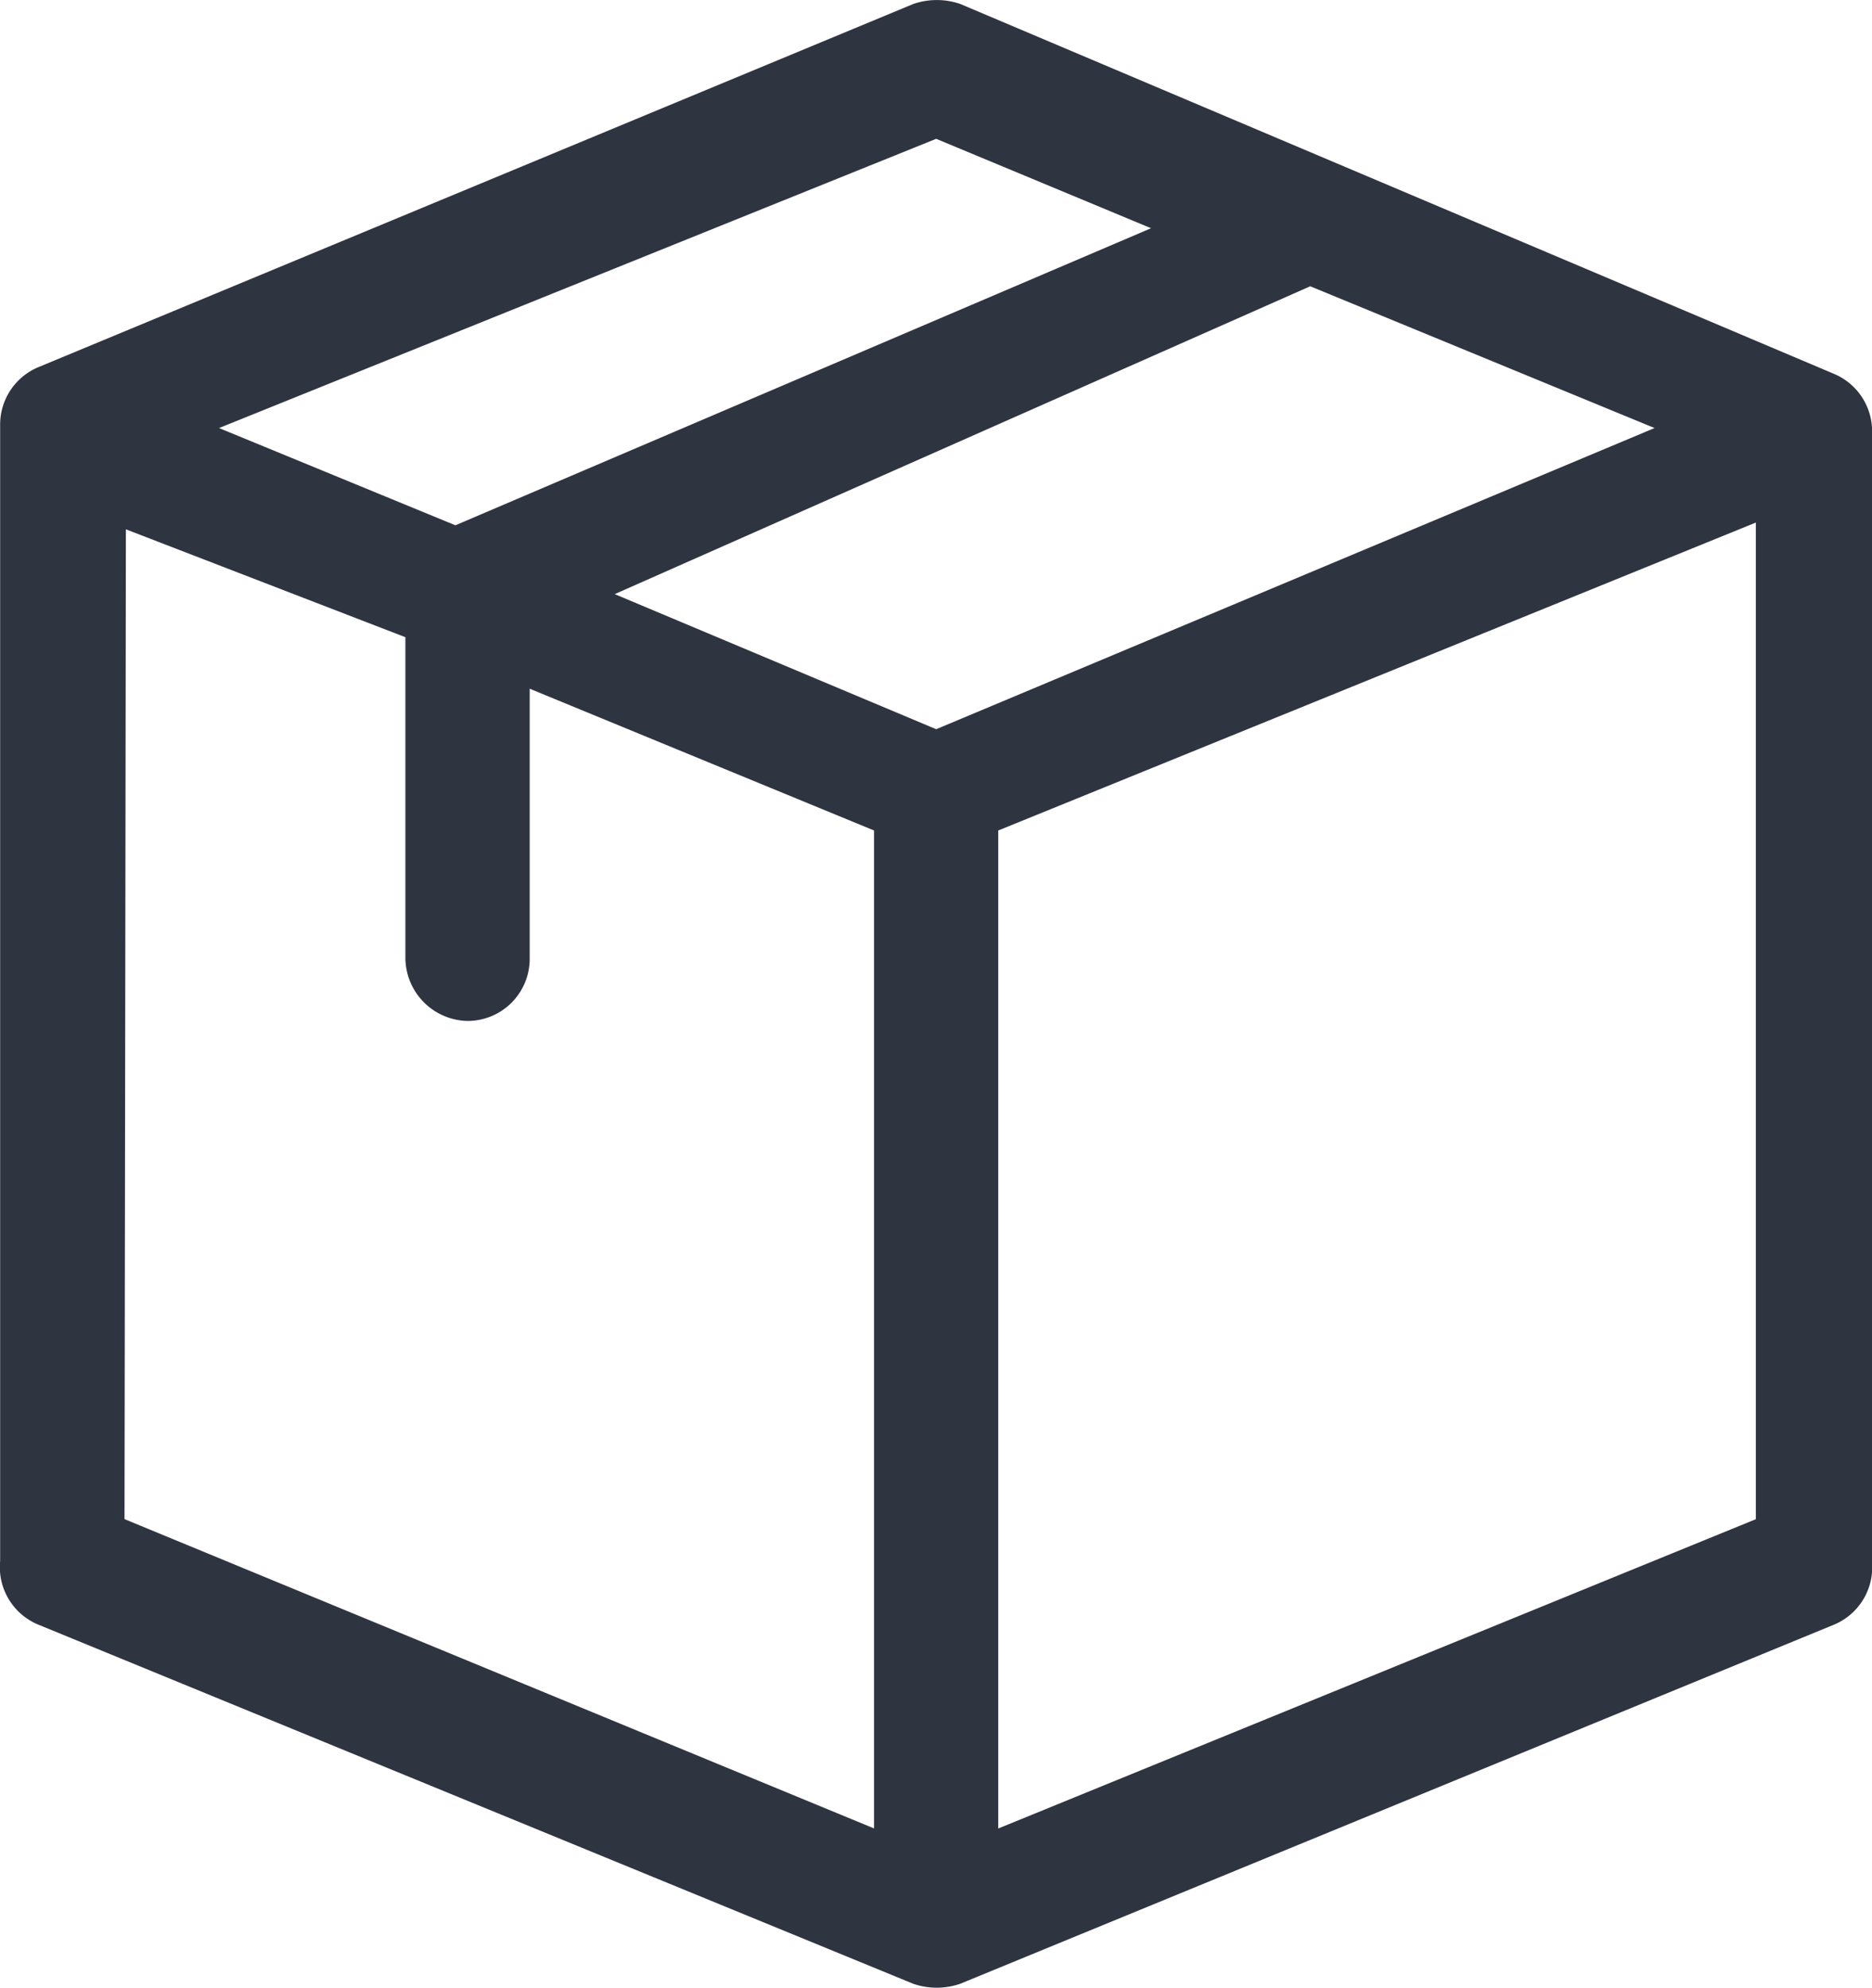
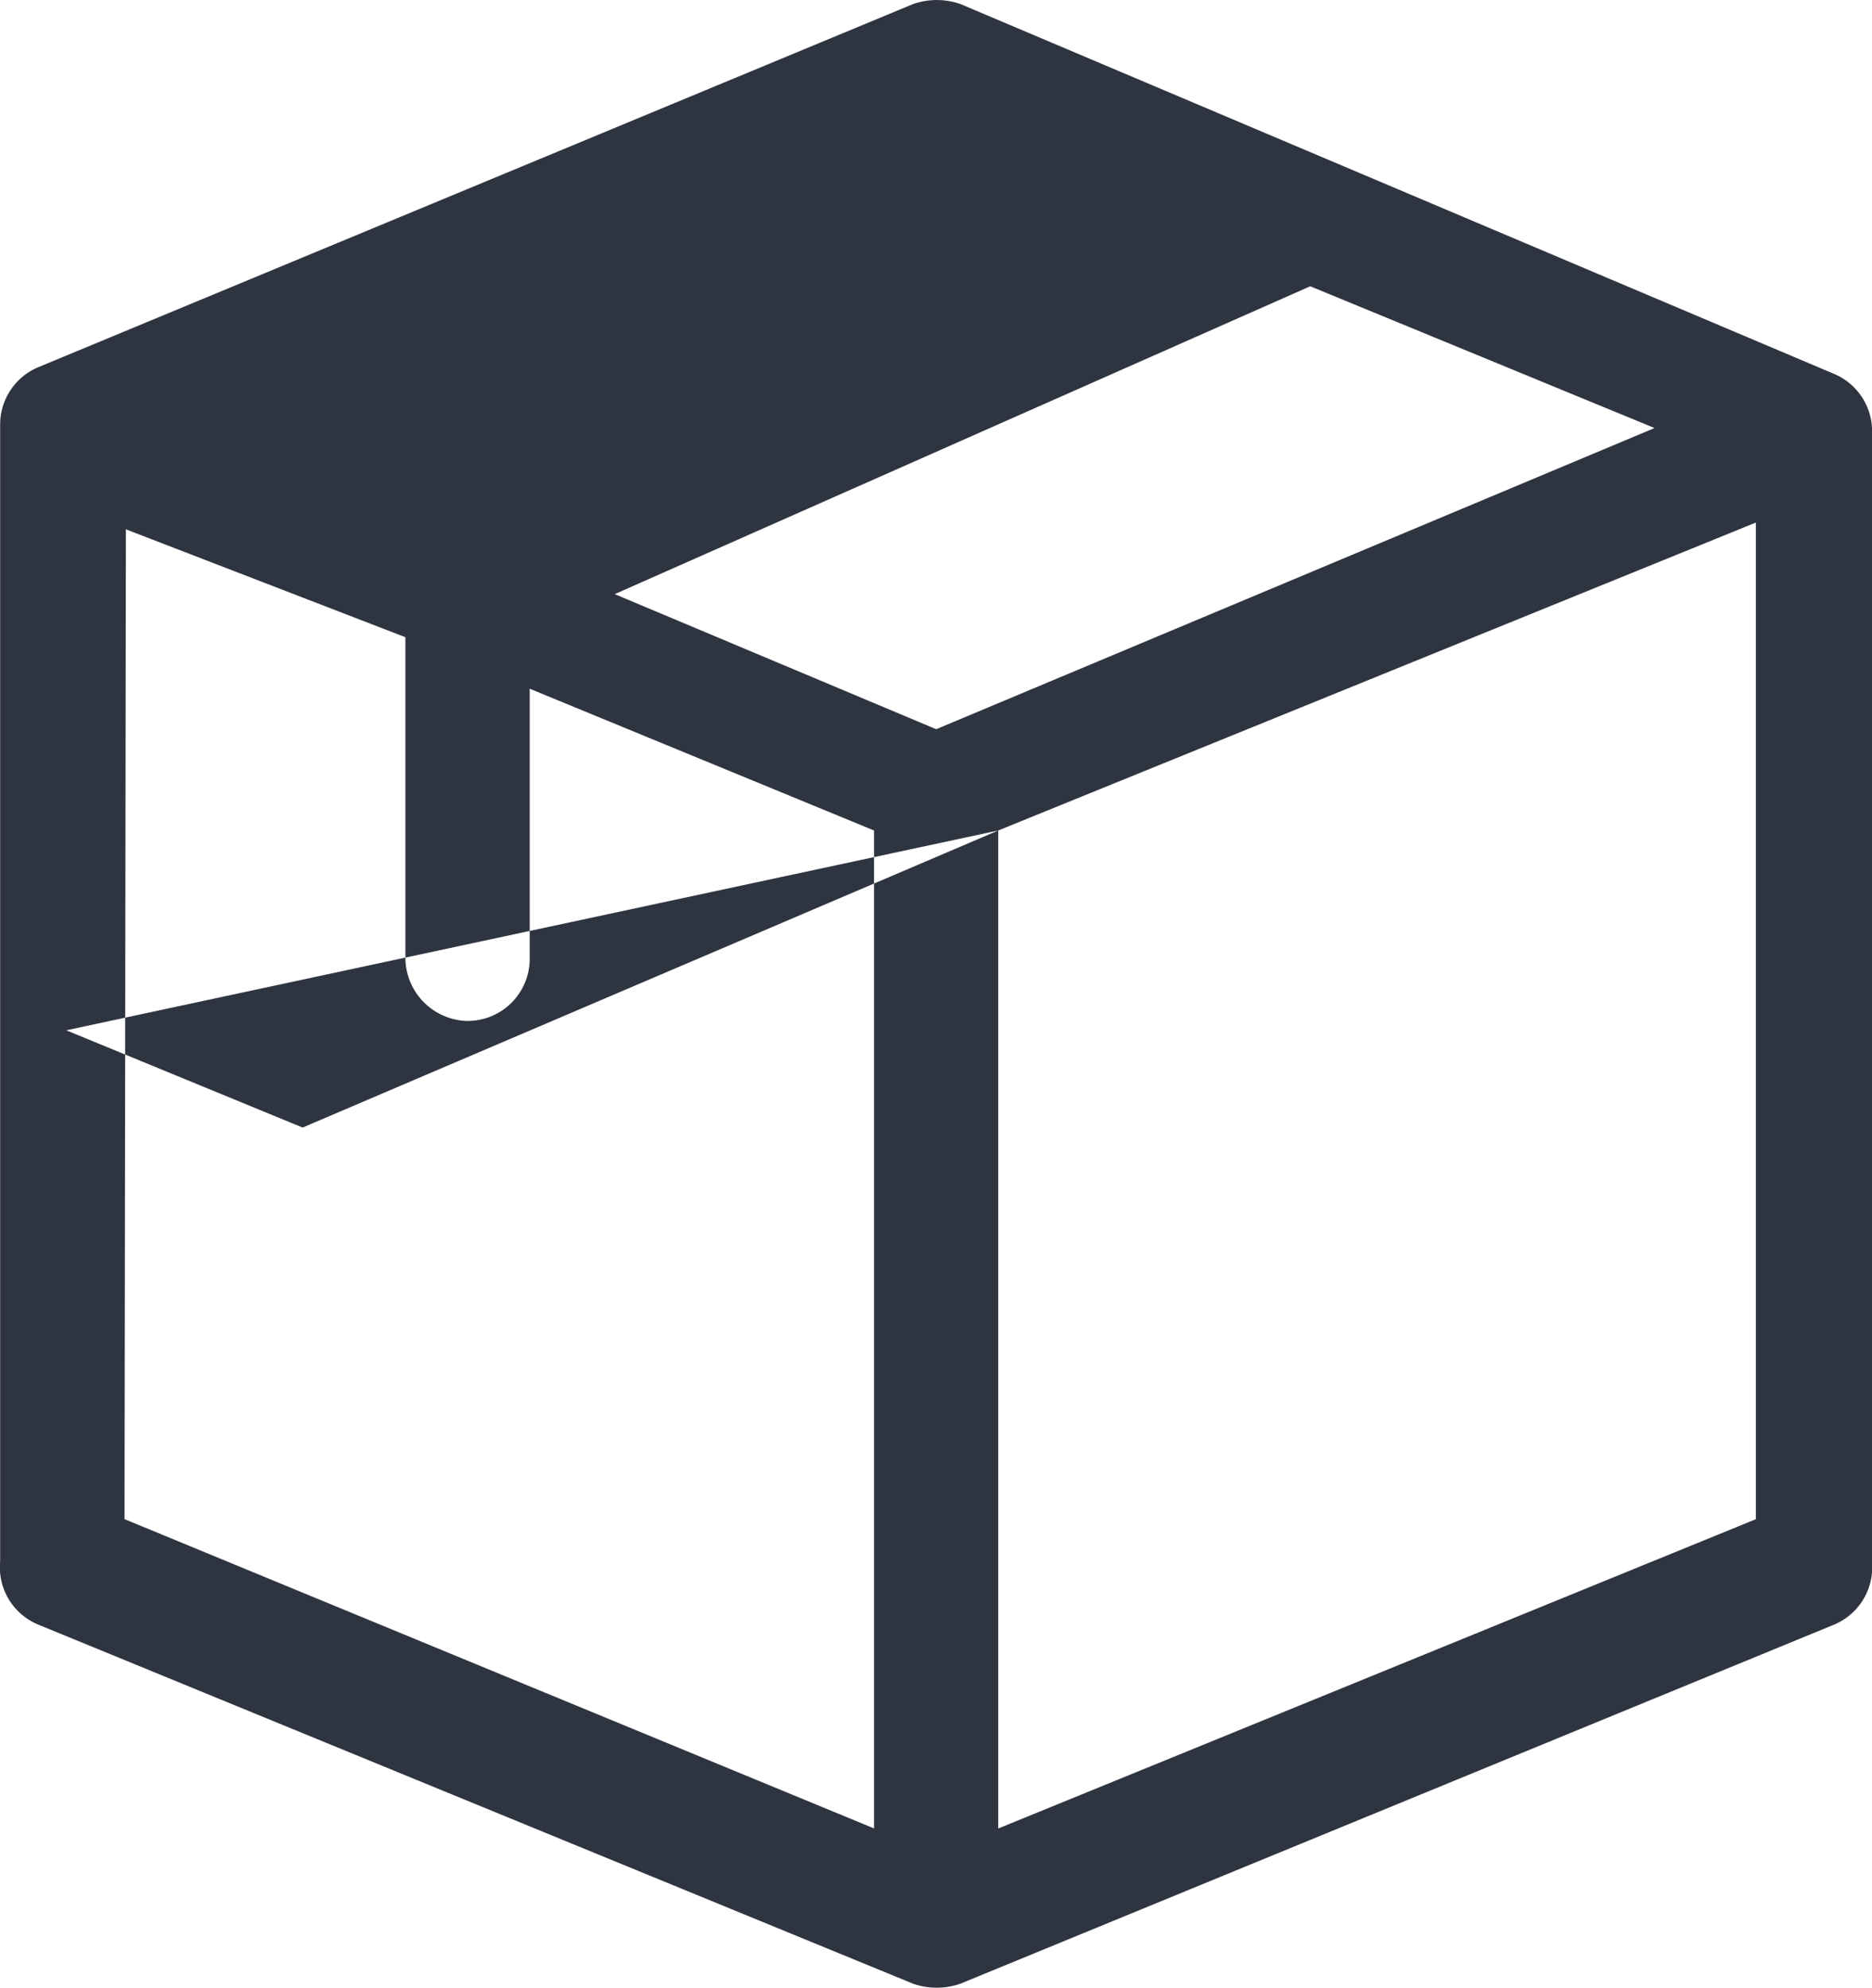
<svg xmlns="http://www.w3.org/2000/svg" width="26.025" height="27.635">
-   <path data-name="Path 517" d="m13.876 11.516 10.532-4.281v13.856l-10.532 4.3zM13.013 1.9 16 3.143l-9.671 4.13-3.286-1.352zM1.748 7.329l3.886 1.5V13.3a.882.882 0 0 0 .864.864.864.864 0 0 0 .864-.864V9.545l4.787 1.971V25.39l-10.42-4.3zm11.265 2.779L8.544 8.23l9.669-4.28L23 5.921zm13.011-4.13a.864.864 0 0 0-.524-.808L13.35.026a1 1 0 0 0-.657 0L.528 5.076A.864.864 0 0 0 0 5.884v15.789a.864.864 0 0 0 .526.882l12.166 4.994a1 1 0 0 0 .657 0L25.5 22.555a.864.864 0 0 0 .526-.807z" transform="translate(.002 .03)" style="fill:#2f3441" />
+   <path data-name="Path 517" d="m13.876 11.516 10.532-4.281v13.856l-10.532 4.3zl-9.671 4.13-3.286-1.352zM1.748 7.329l3.886 1.5V13.3a.882.882 0 0 0 .864.864.864.864 0 0 0 .864-.864V9.545l4.787 1.971V25.39l-10.42-4.3zm11.265 2.779L8.544 8.23l9.669-4.28L23 5.921zm13.011-4.13a.864.864 0 0 0-.524-.808L13.35.026a1 1 0 0 0-.657 0L.528 5.076A.864.864 0 0 0 0 5.884v15.789a.864.864 0 0 0 .526.882l12.166 4.994a1 1 0 0 0 .657 0L25.5 22.555a.864.864 0 0 0 .526-.807z" transform="translate(.002 .03)" style="fill:#2f3441" />
</svg>